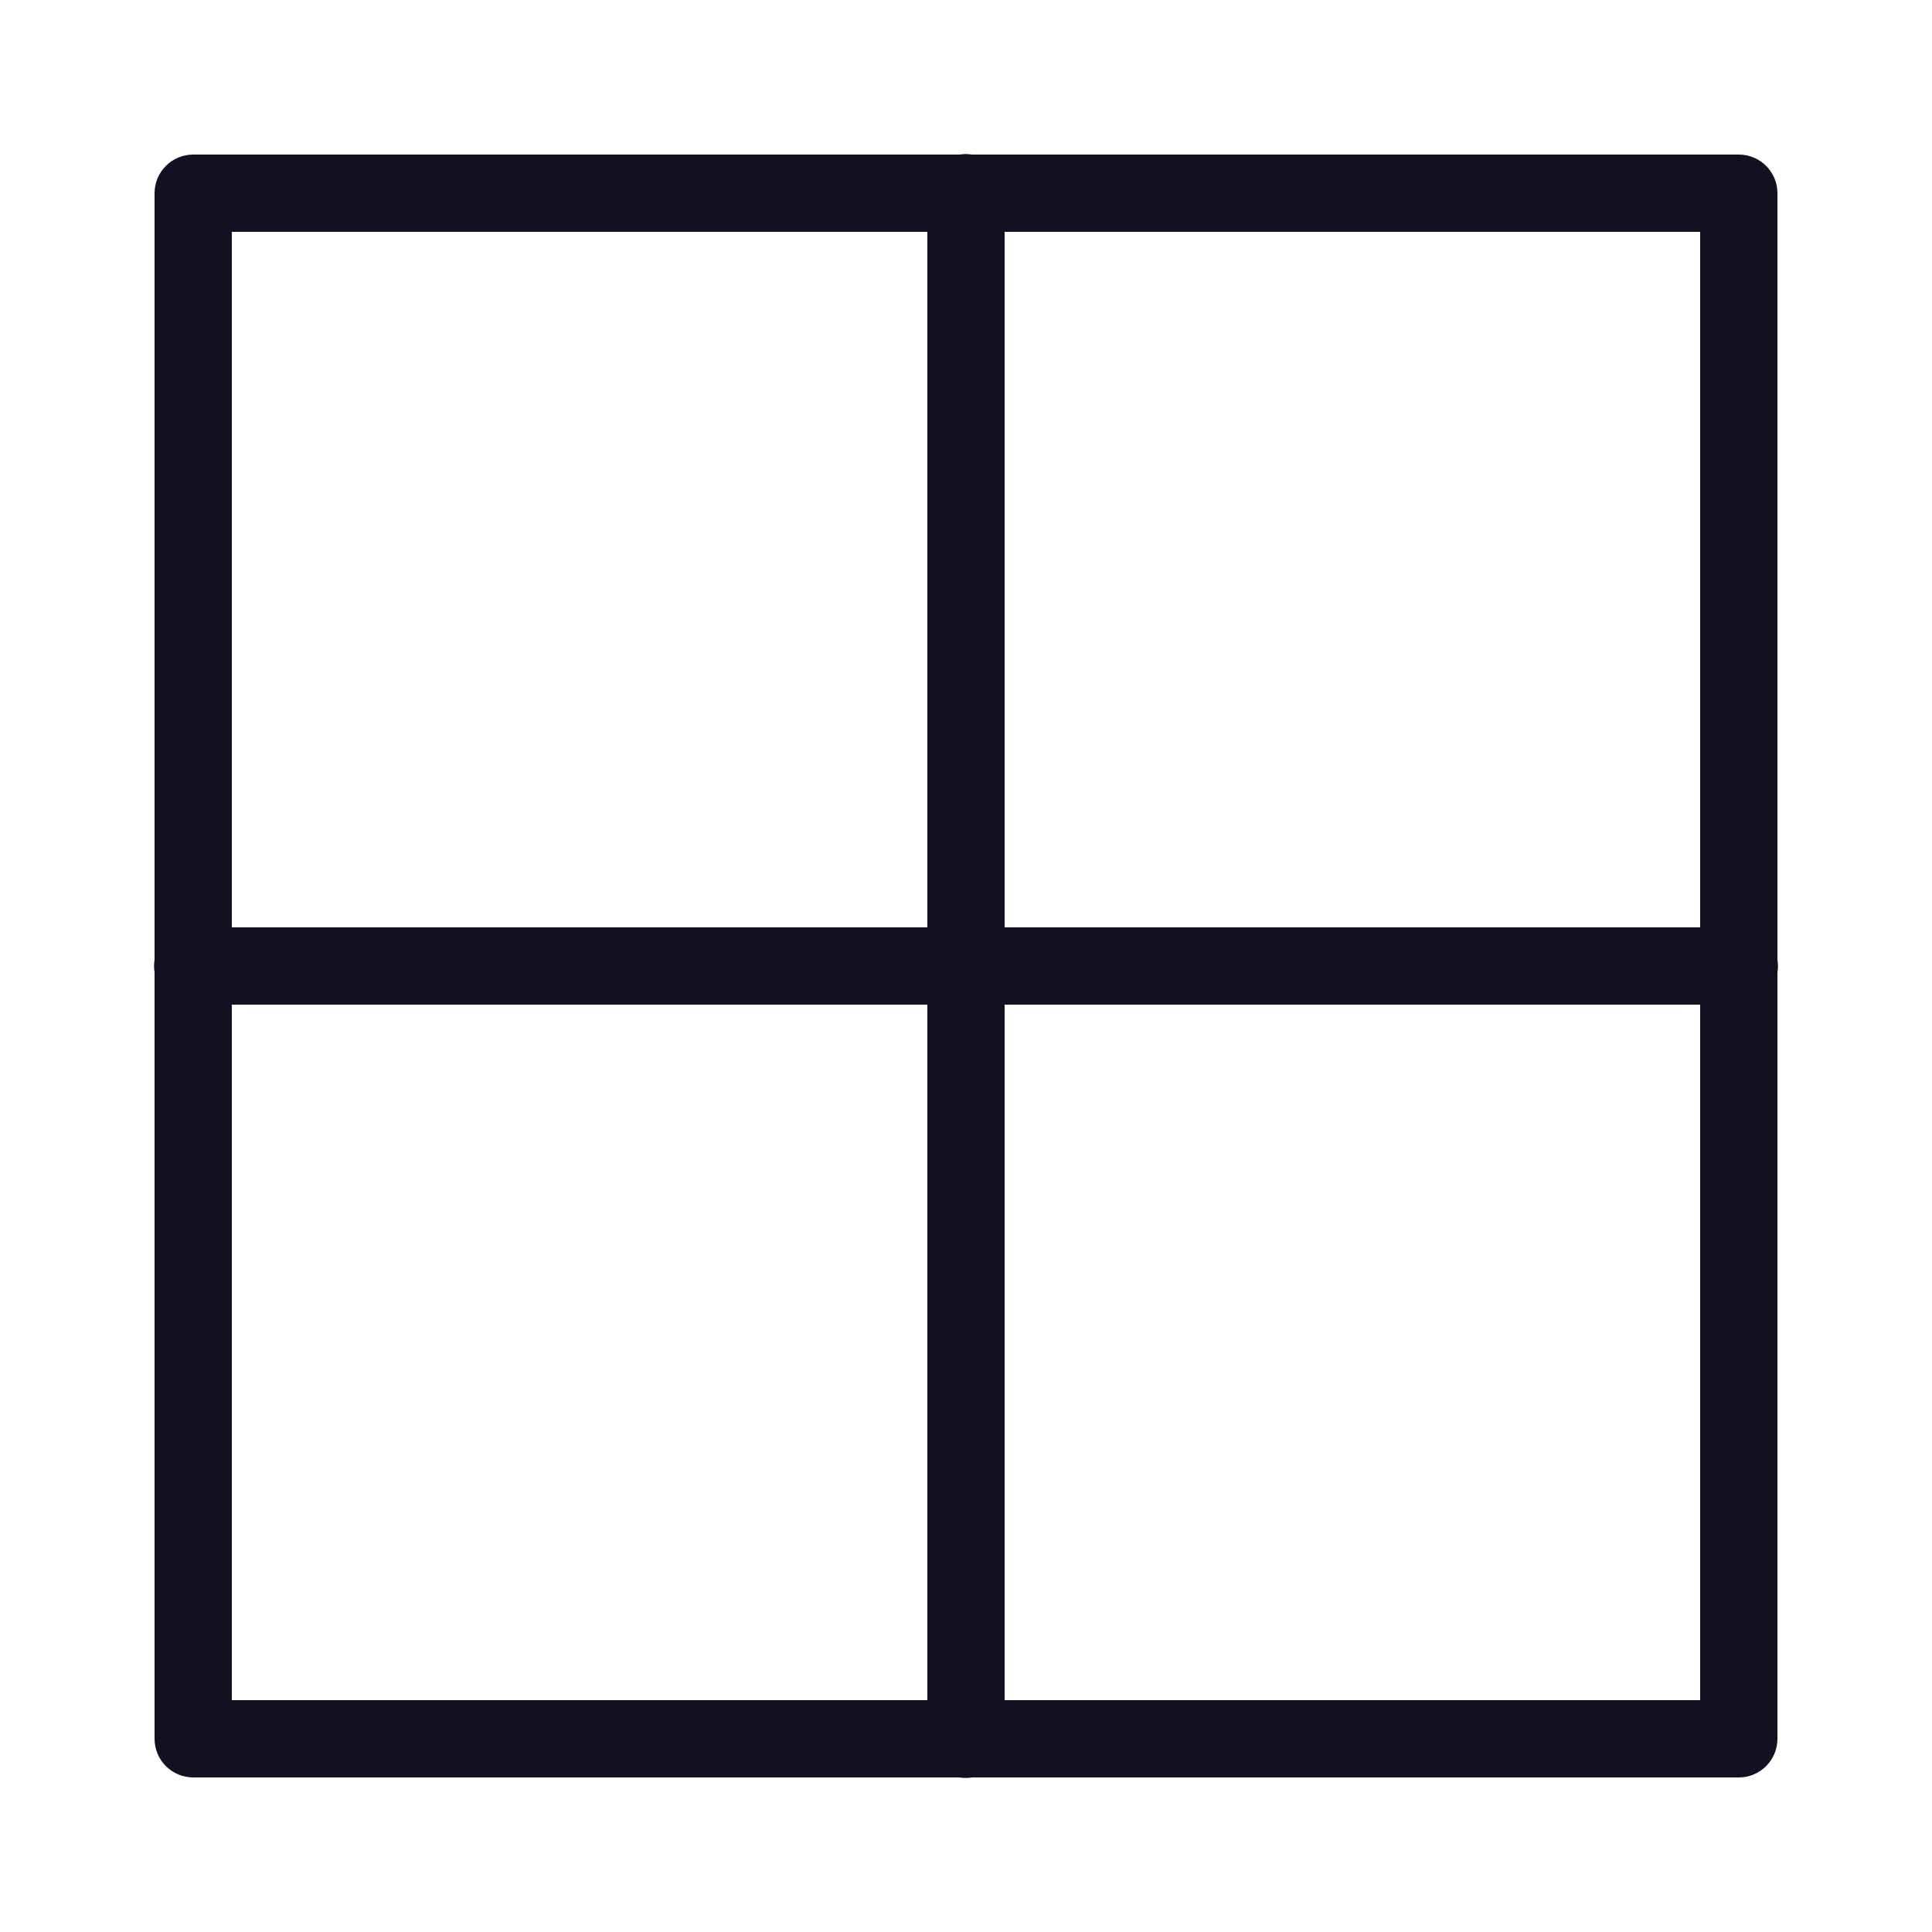
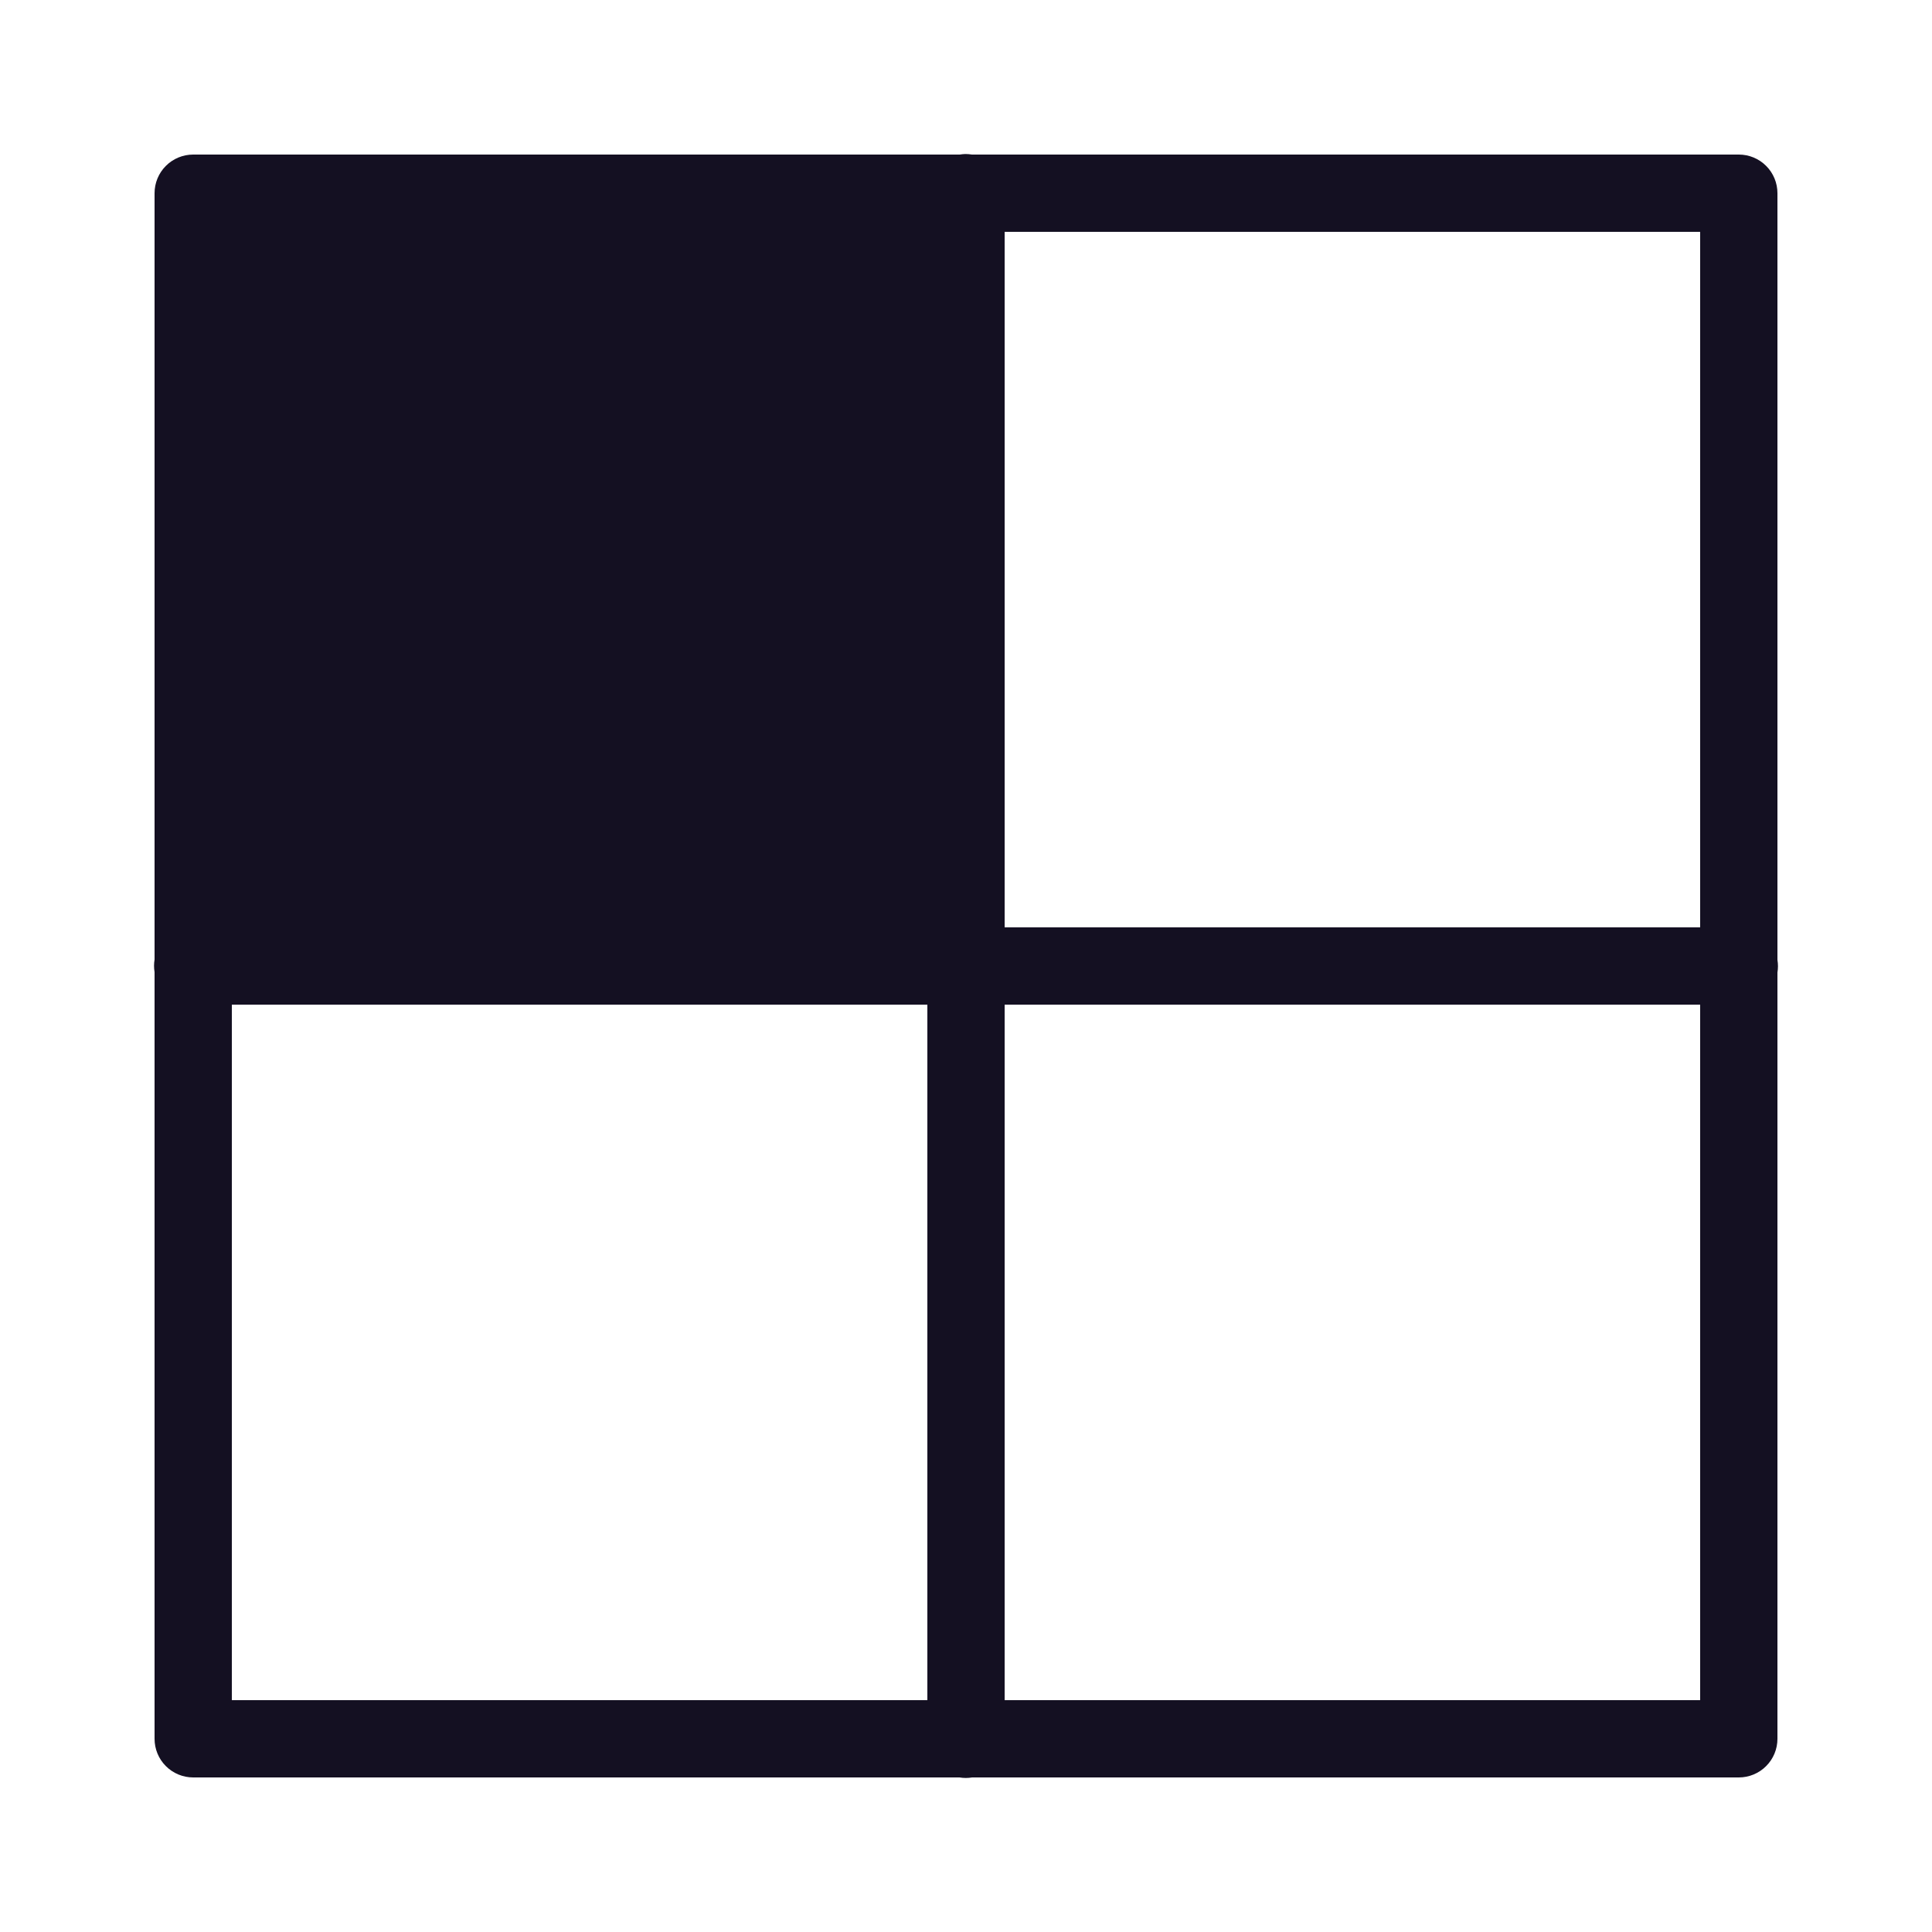
<svg xmlns="http://www.w3.org/2000/svg" width="50" height="50" viewBox="0 0 50 50" fill="none">
-   <path d="M24.984 3.986C24.936 3.987 24.888 3.992 24.84 4H5C4.735 4 4.48 4.105 4.293 4.293C4.105 4.48 4 4.735 4 5V24.832C3.982 24.94 3.982 25.05 4 25.158V45C4 45.265 4.105 45.52 4.293 45.707C4.48 45.895 4.735 46 5 46H24.832C24.94 46.018 25.05 46.018 25.158 46H45C45.265 46 45.52 45.895 45.707 45.707C45.895 45.52 46 45.265 46 45V25.168C46.018 25.06 46.018 24.95 46 24.842V5C46 4.735 45.895 4.48 45.707 4.293C45.52 4.105 45.265 4 45 4H25.154C25.098 3.991 25.041 3.986 24.984 3.986ZM6 6H24V24H6V6ZM26 6H44V24H26V6ZM6 26H24V44H6V26ZM26 26H44V44H26V26Z" fill="#141022" />
+   <path d="M24.984 3.986C24.936 3.987 24.888 3.992 24.84 4H5C4.735 4 4.48 4.105 4.293 4.293C4.105 4.48 4 4.735 4 5V24.832C3.982 24.94 3.982 25.05 4 25.158V45C4 45.265 4.105 45.52 4.293 45.707C4.48 45.895 4.735 46 5 46H24.832C24.94 46.018 25.05 46.018 25.158 46H45C45.265 46 45.52 45.895 45.707 45.707C45.895 45.52 46 45.265 46 45V25.168C46.018 25.06 46.018 24.95 46 24.842V5C46 4.735 45.895 4.48 45.707 4.293C45.52 4.105 45.265 4 45 4H25.154C25.098 3.991 25.041 3.986 24.984 3.986ZM6 6H24V24V6ZM26 6H44V24H26V6ZM6 26H24V44H6V26ZM26 26H44V44H26V26Z" fill="#141022" />
</svg>